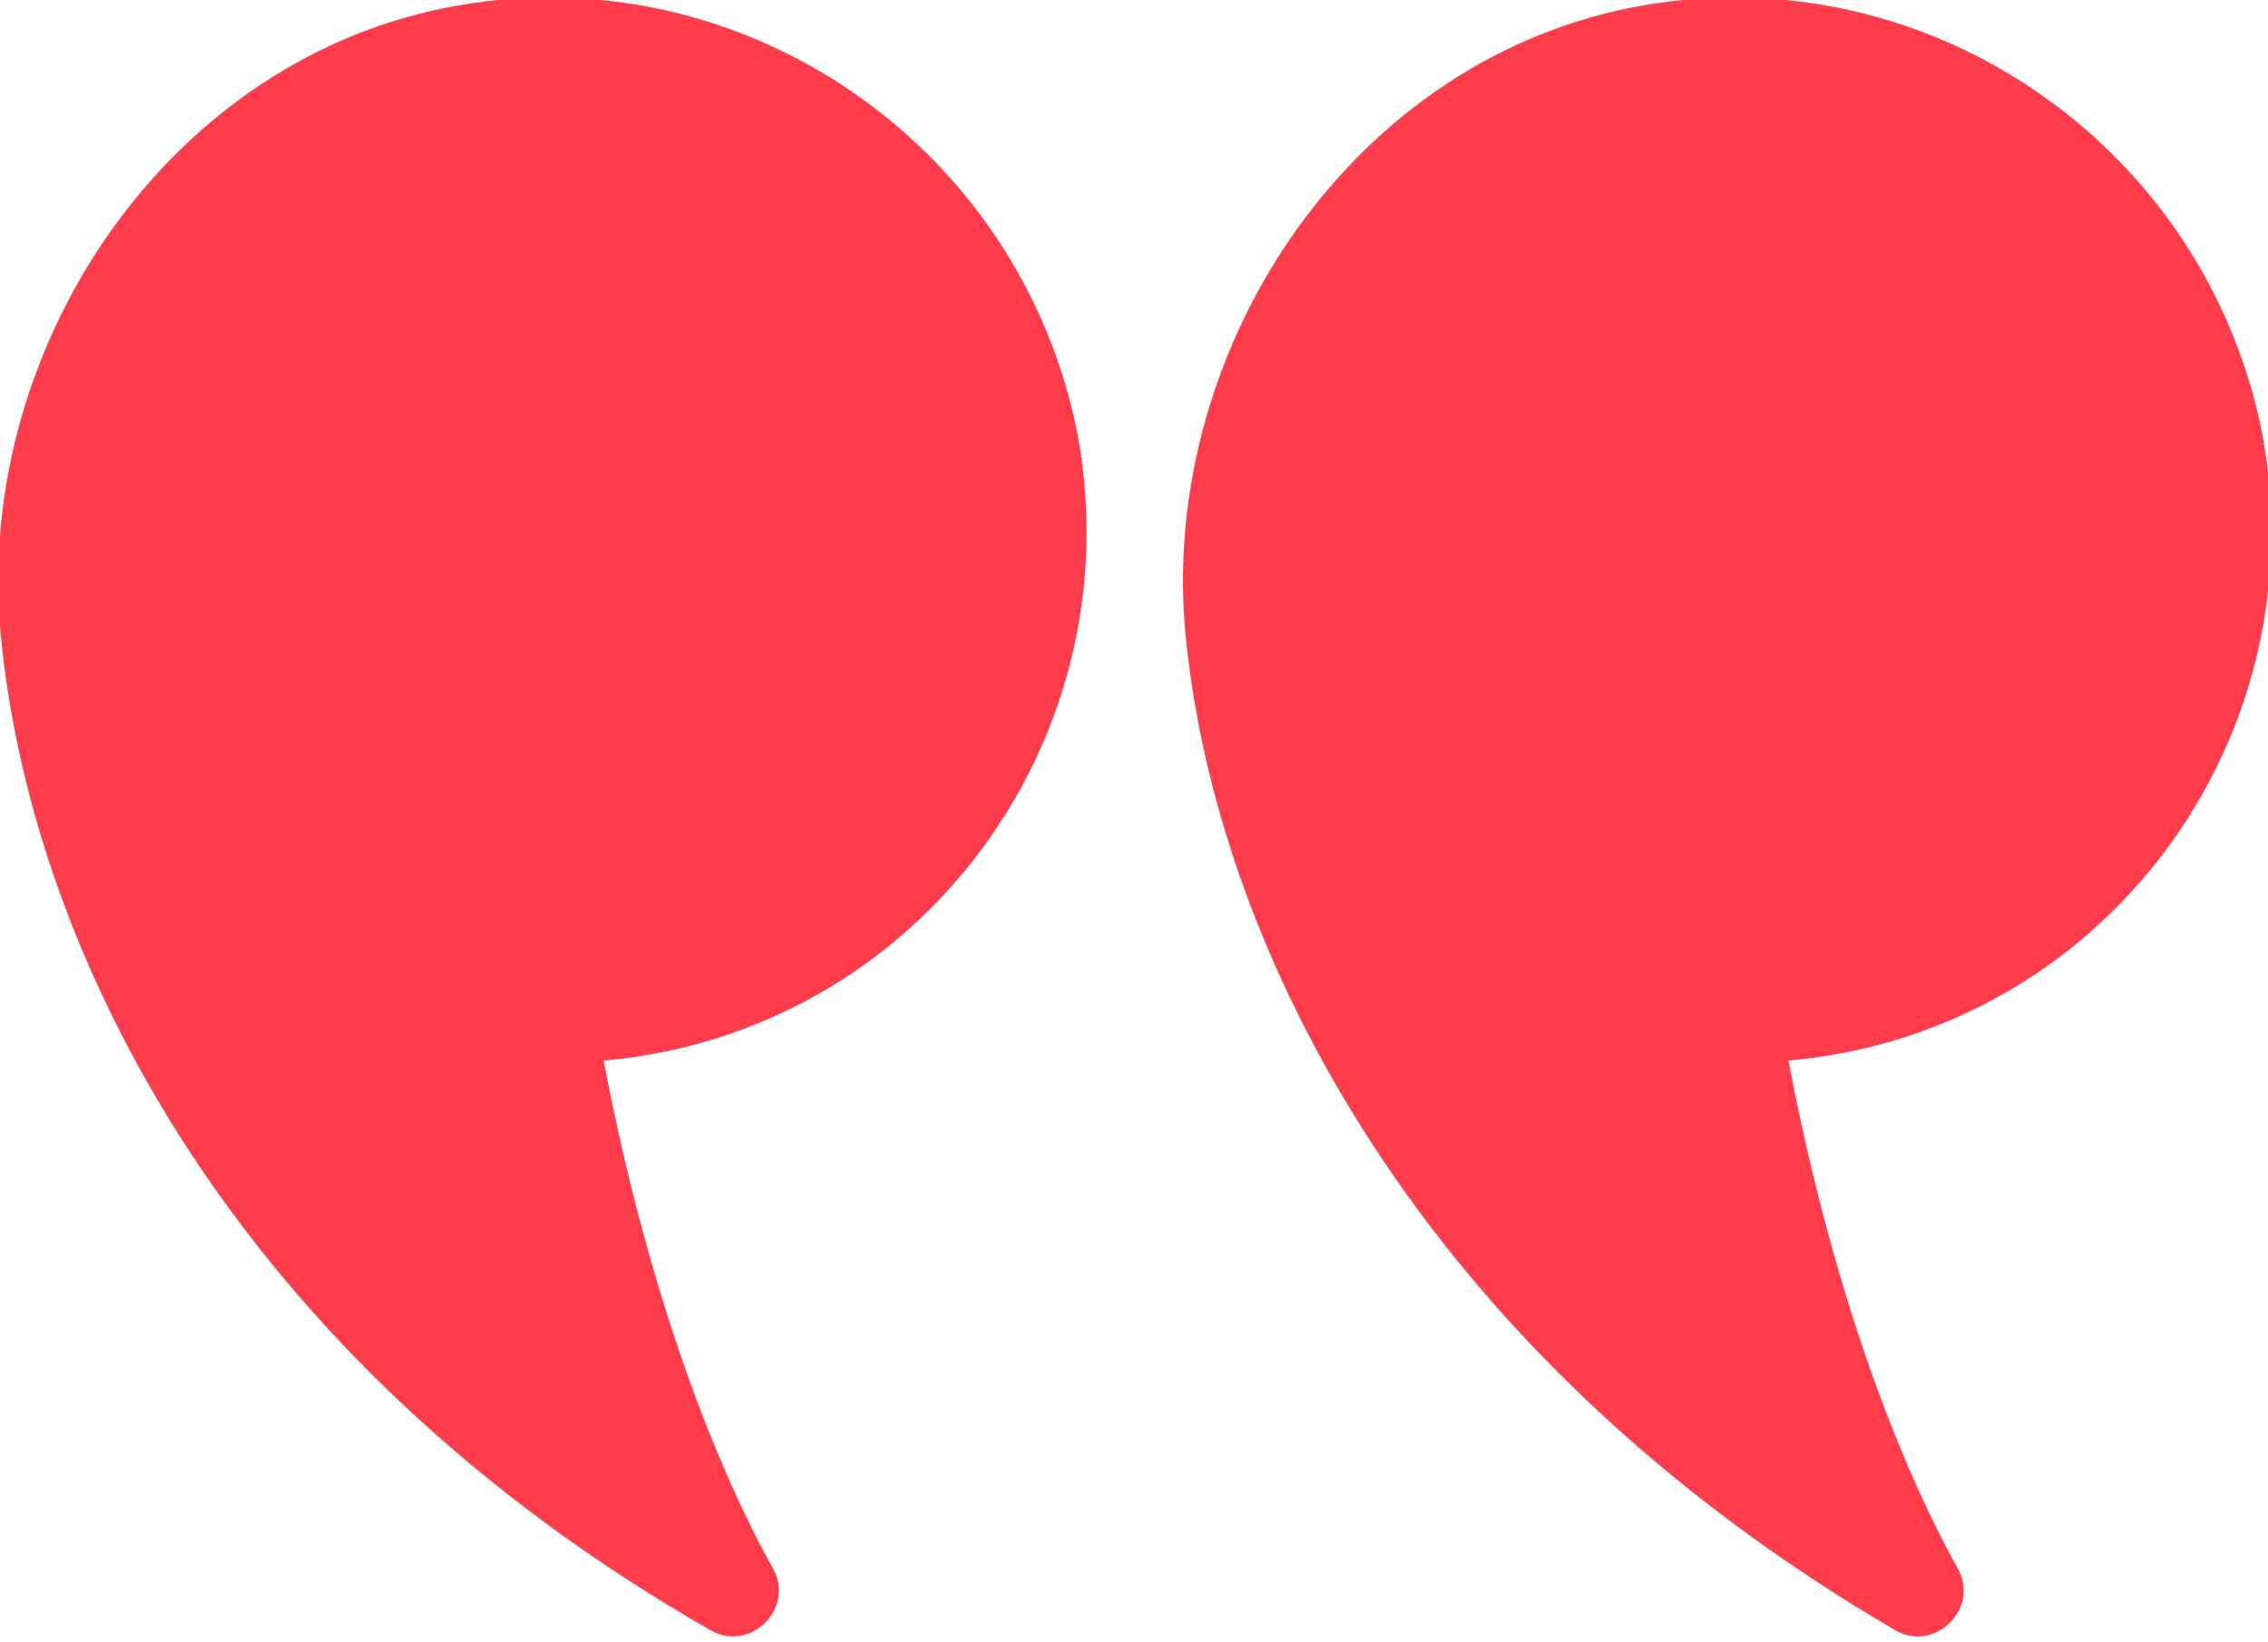
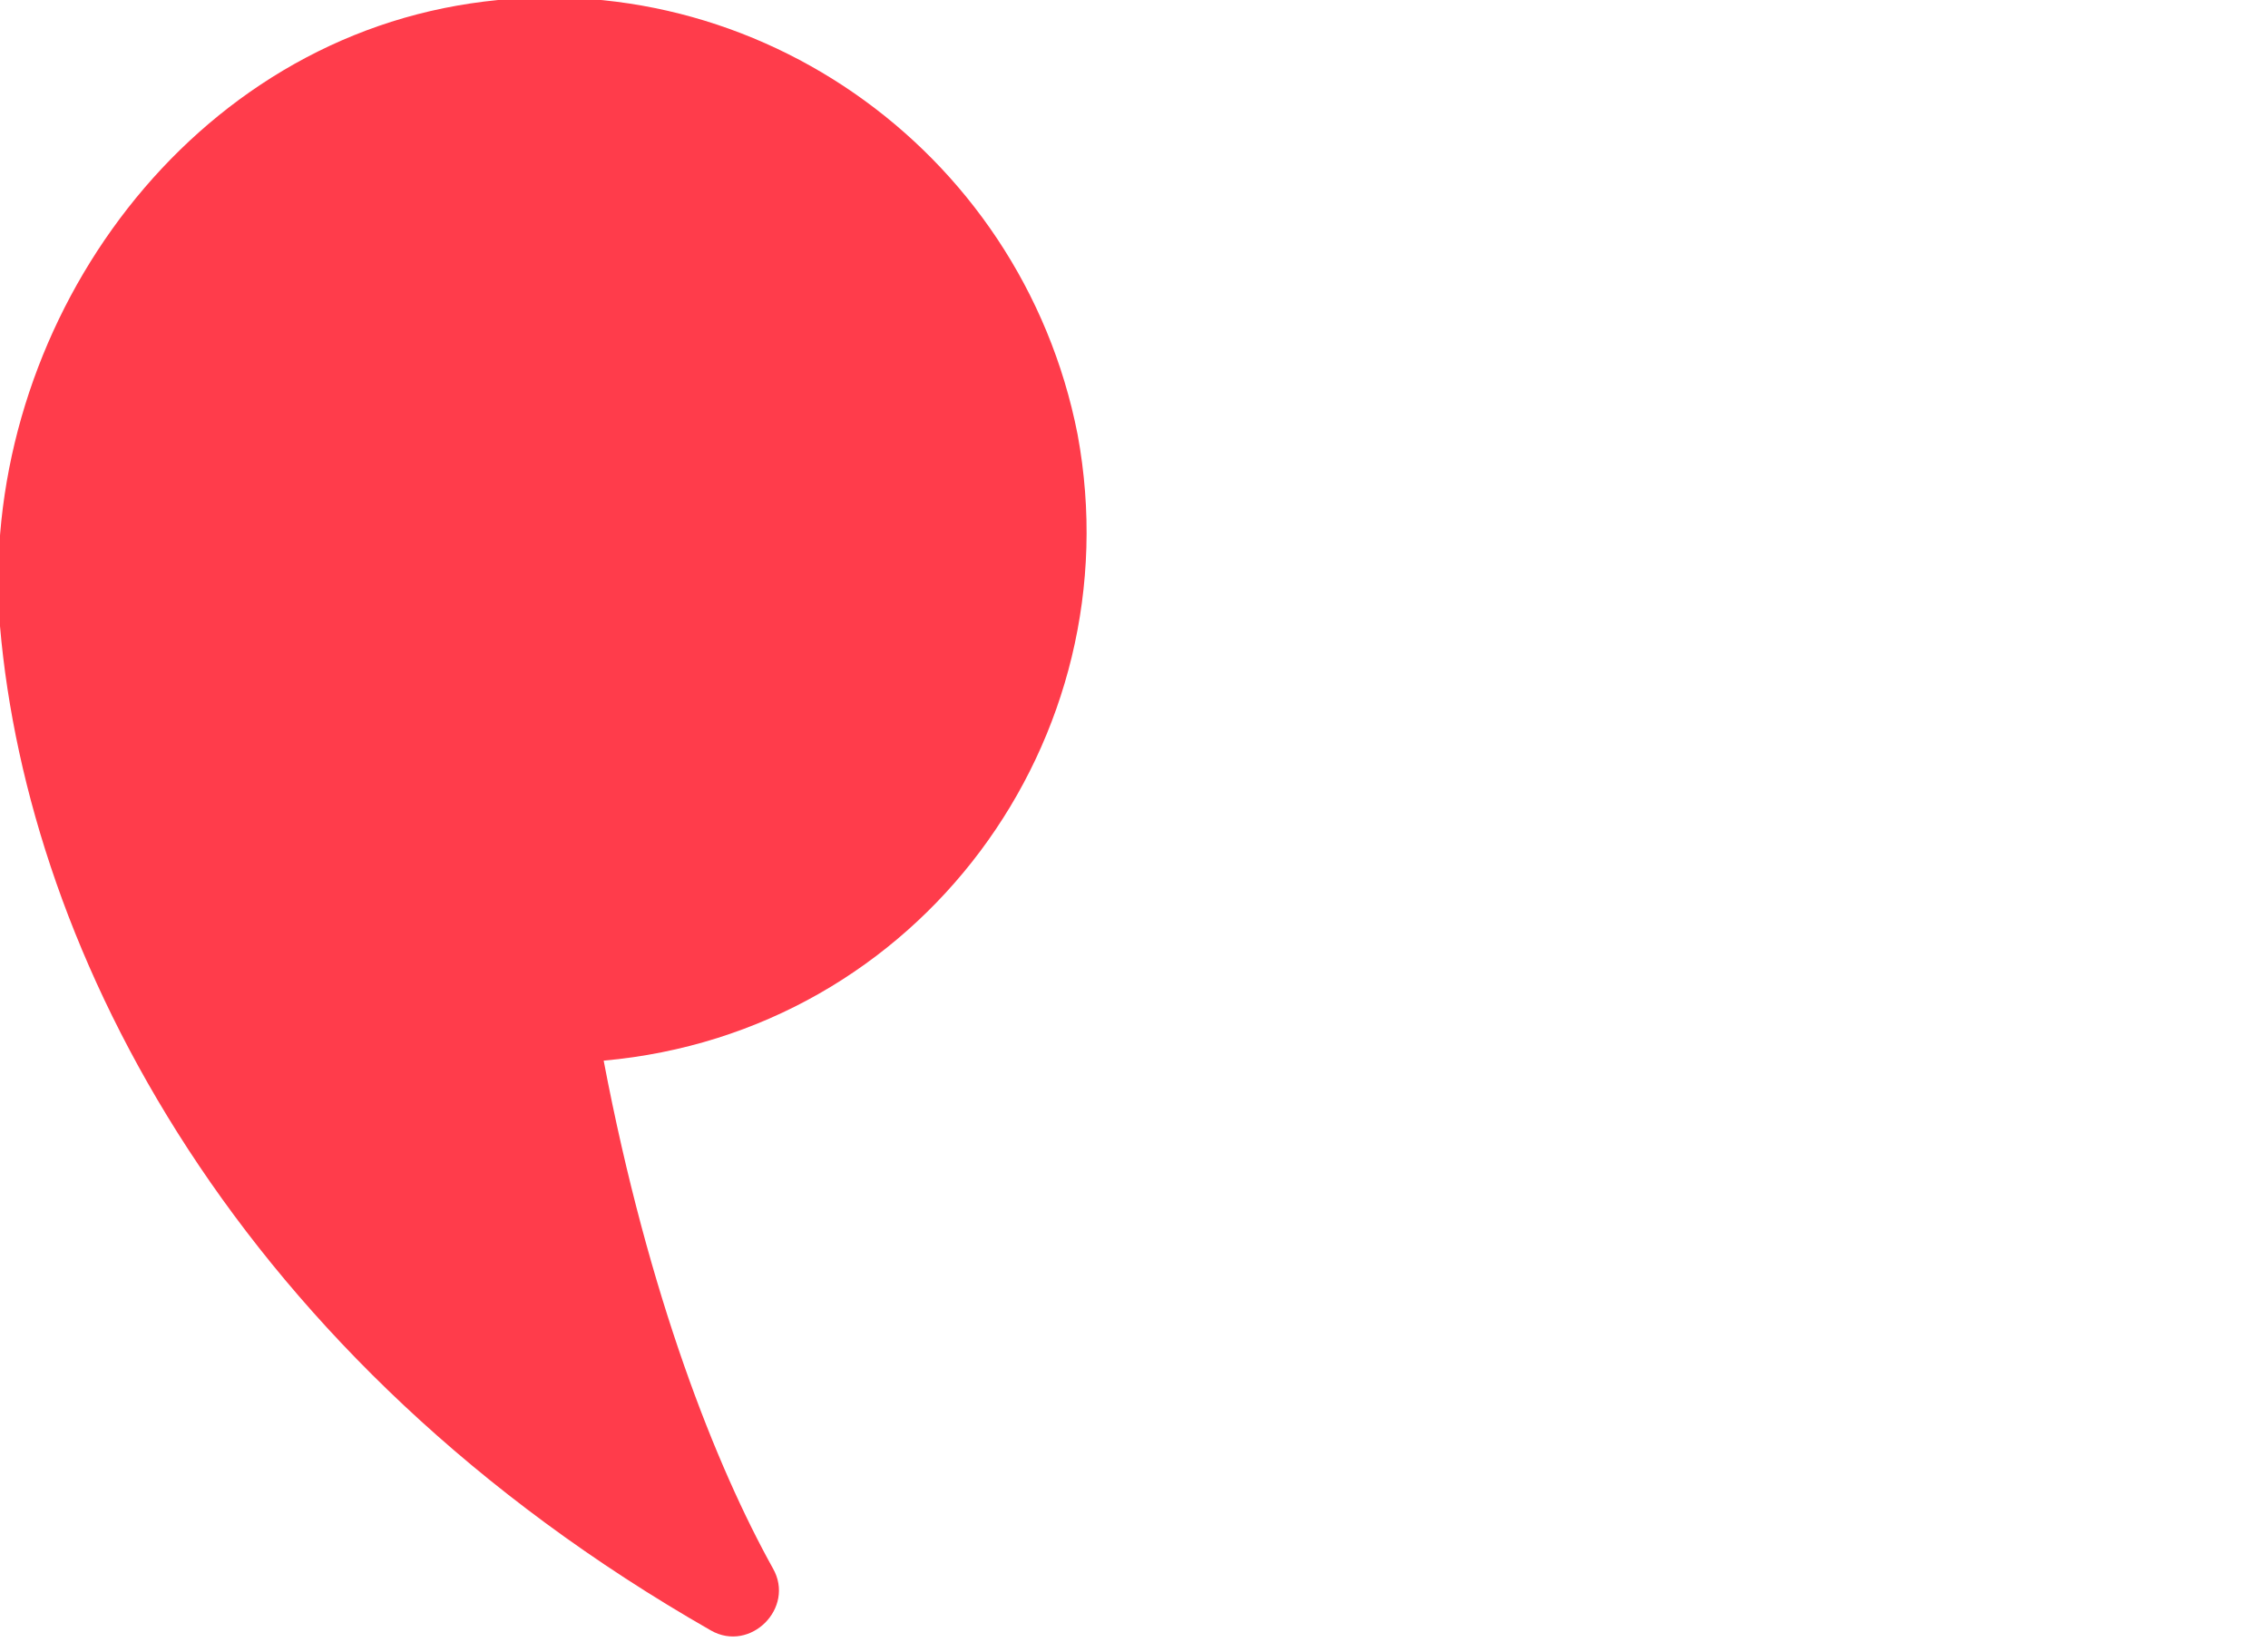
<svg xmlns="http://www.w3.org/2000/svg" id="Layer_1" x="0px" y="0px" viewBox="0 0 40.2 29.1" style="enable-background:new 0 0 40.2 29.1;" xml:space="preserve">
  <style type="text/css"> .st0{fill:#FF3C4B;} </style>
  <g>
-     <path class="st0" d="M31.7,18.8c0.8,4.2,2,7.2,3,9c0.4,0.7-0.4,1.5-1.1,1.1c-8.4-4.9-12.1-12.1-12.6-17.8c-0.4-5,3-10.1,8.1-11 c5.1-0.9,10,2.5,11,7.6C41.1,13.1,37.3,18.3,31.7,18.8z" />
    <path class="st0" d="M10.7,18.8c0.8,4.2,2,7.2,3,9c0.4,0.7-0.4,1.5-1.1,1.1C4.2,24.1,0.5,16.9,0,11.1c-0.4-5,3-10.1,8.1-11 c5.1-0.9,10,2.5,11,7.6C20.1,13.1,16.3,18.3,10.7,18.8z" />
  </g>
</svg>